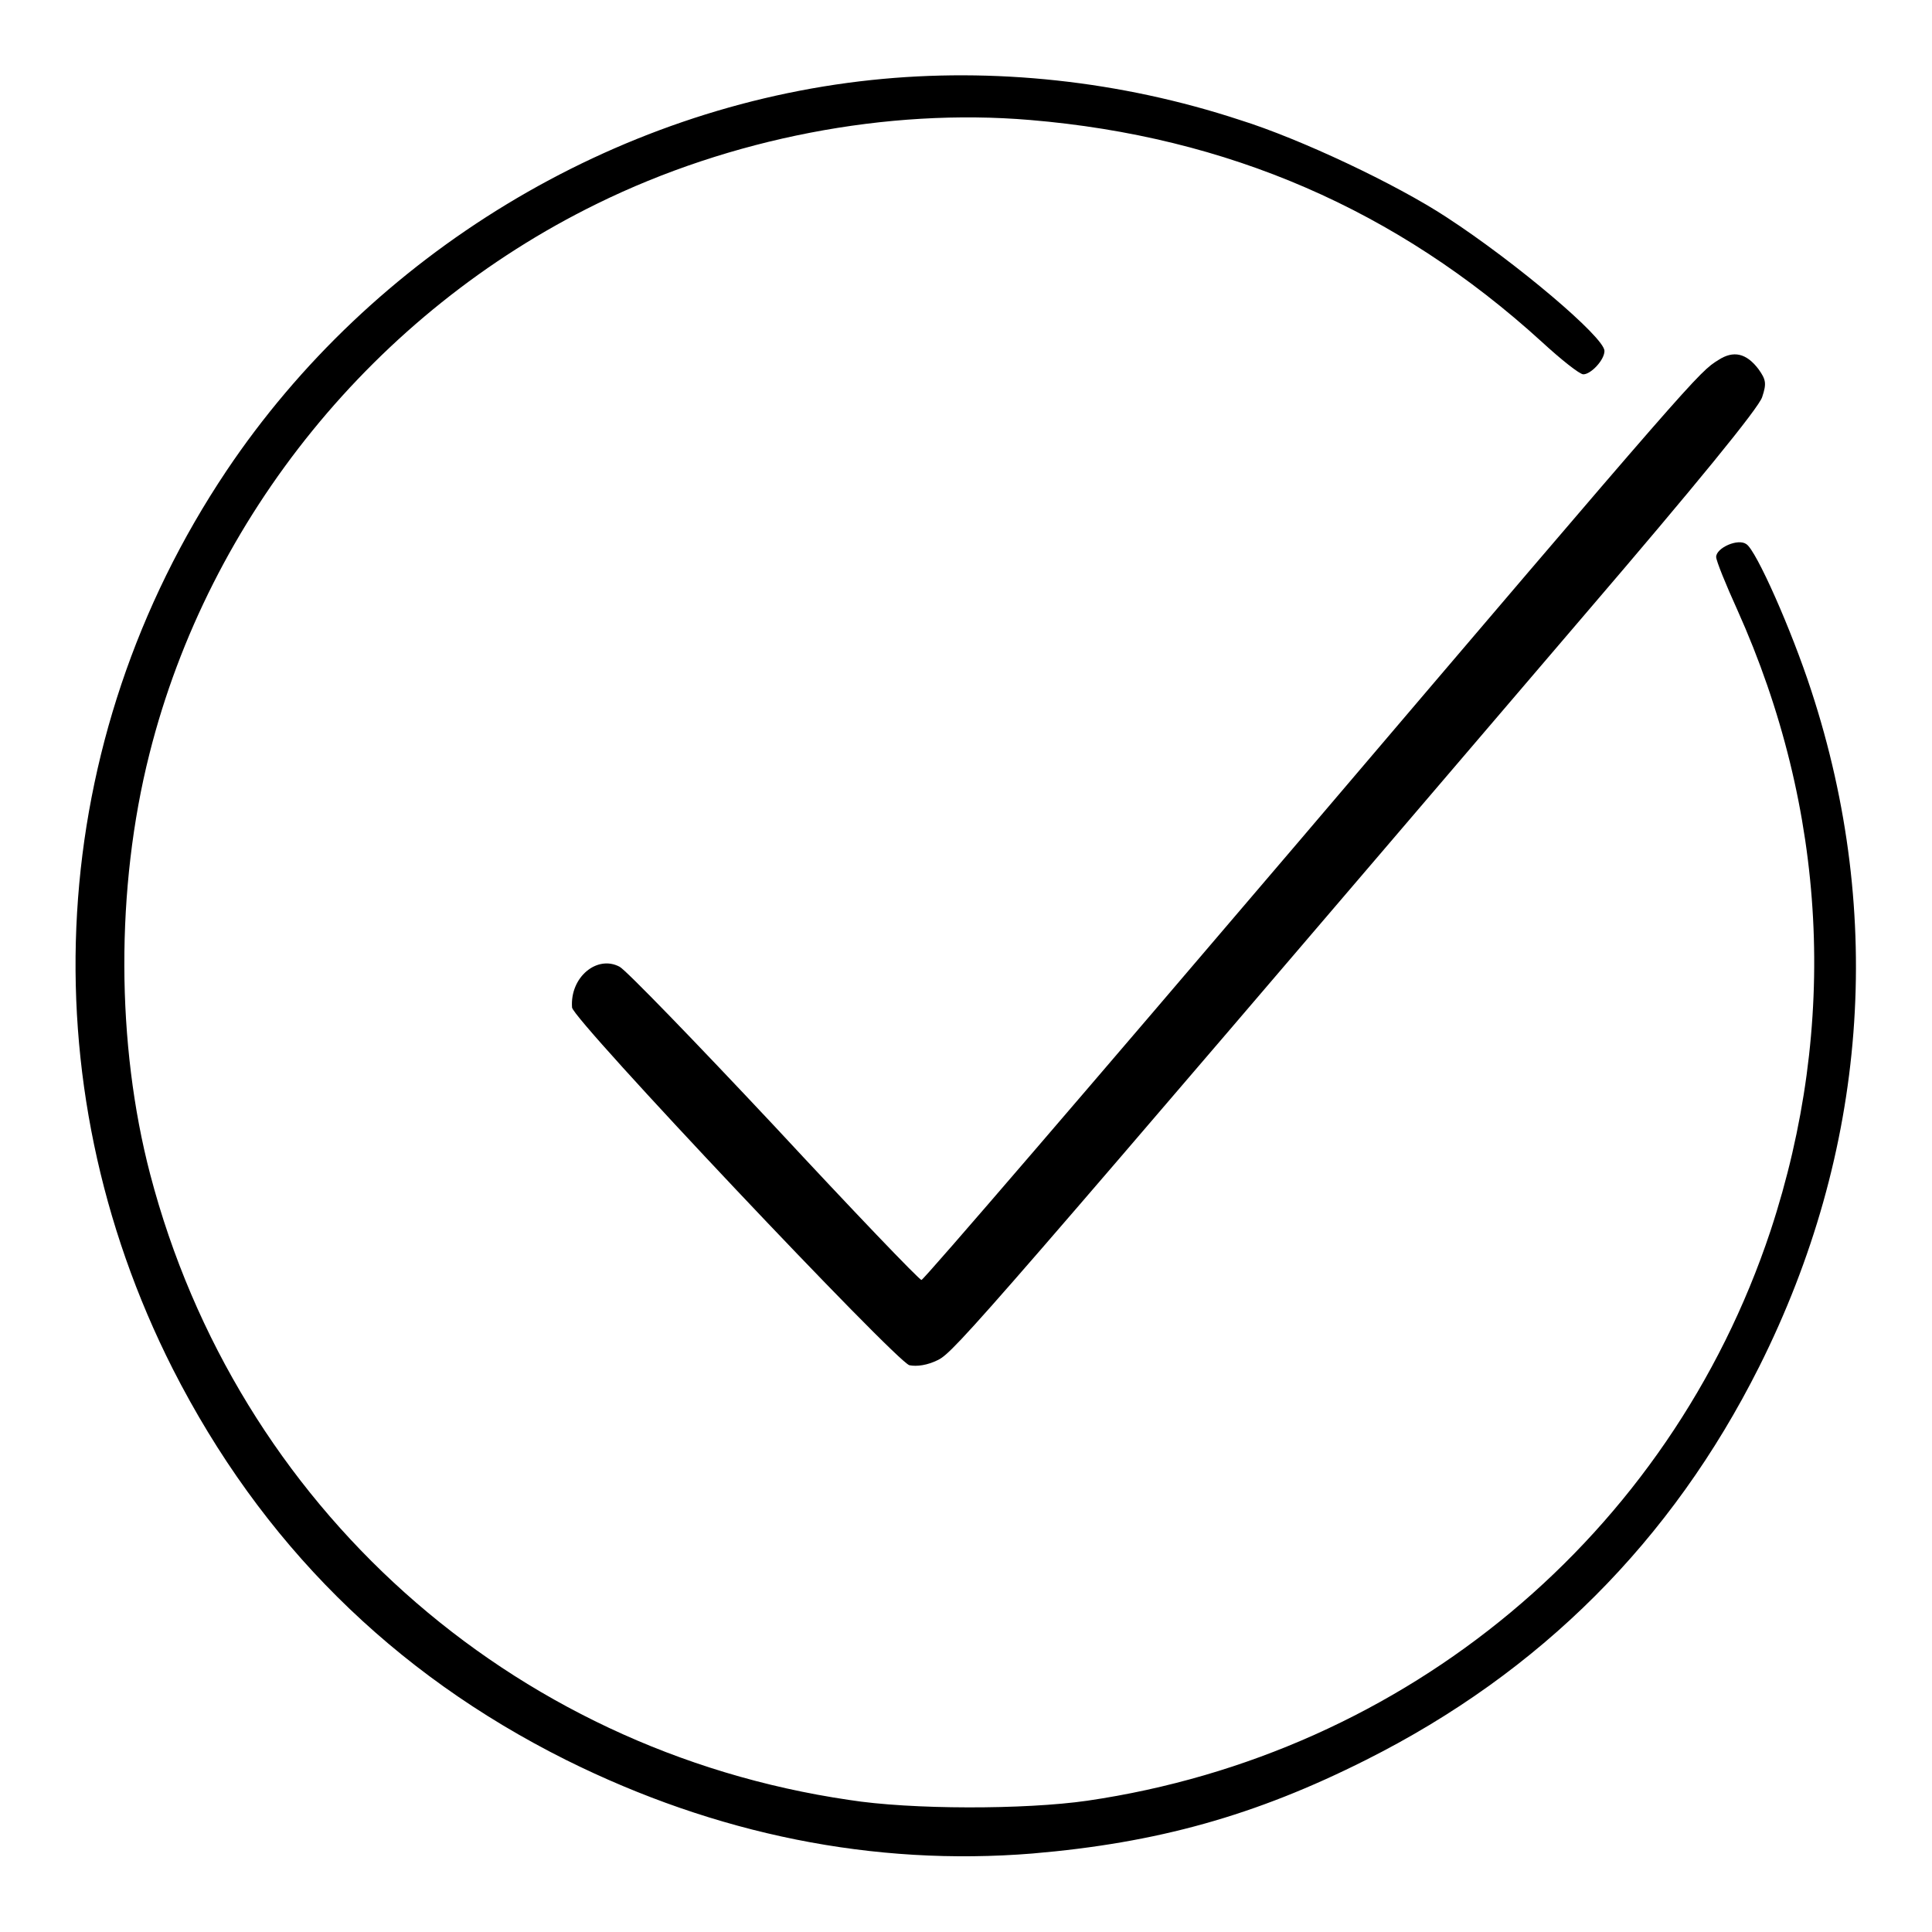
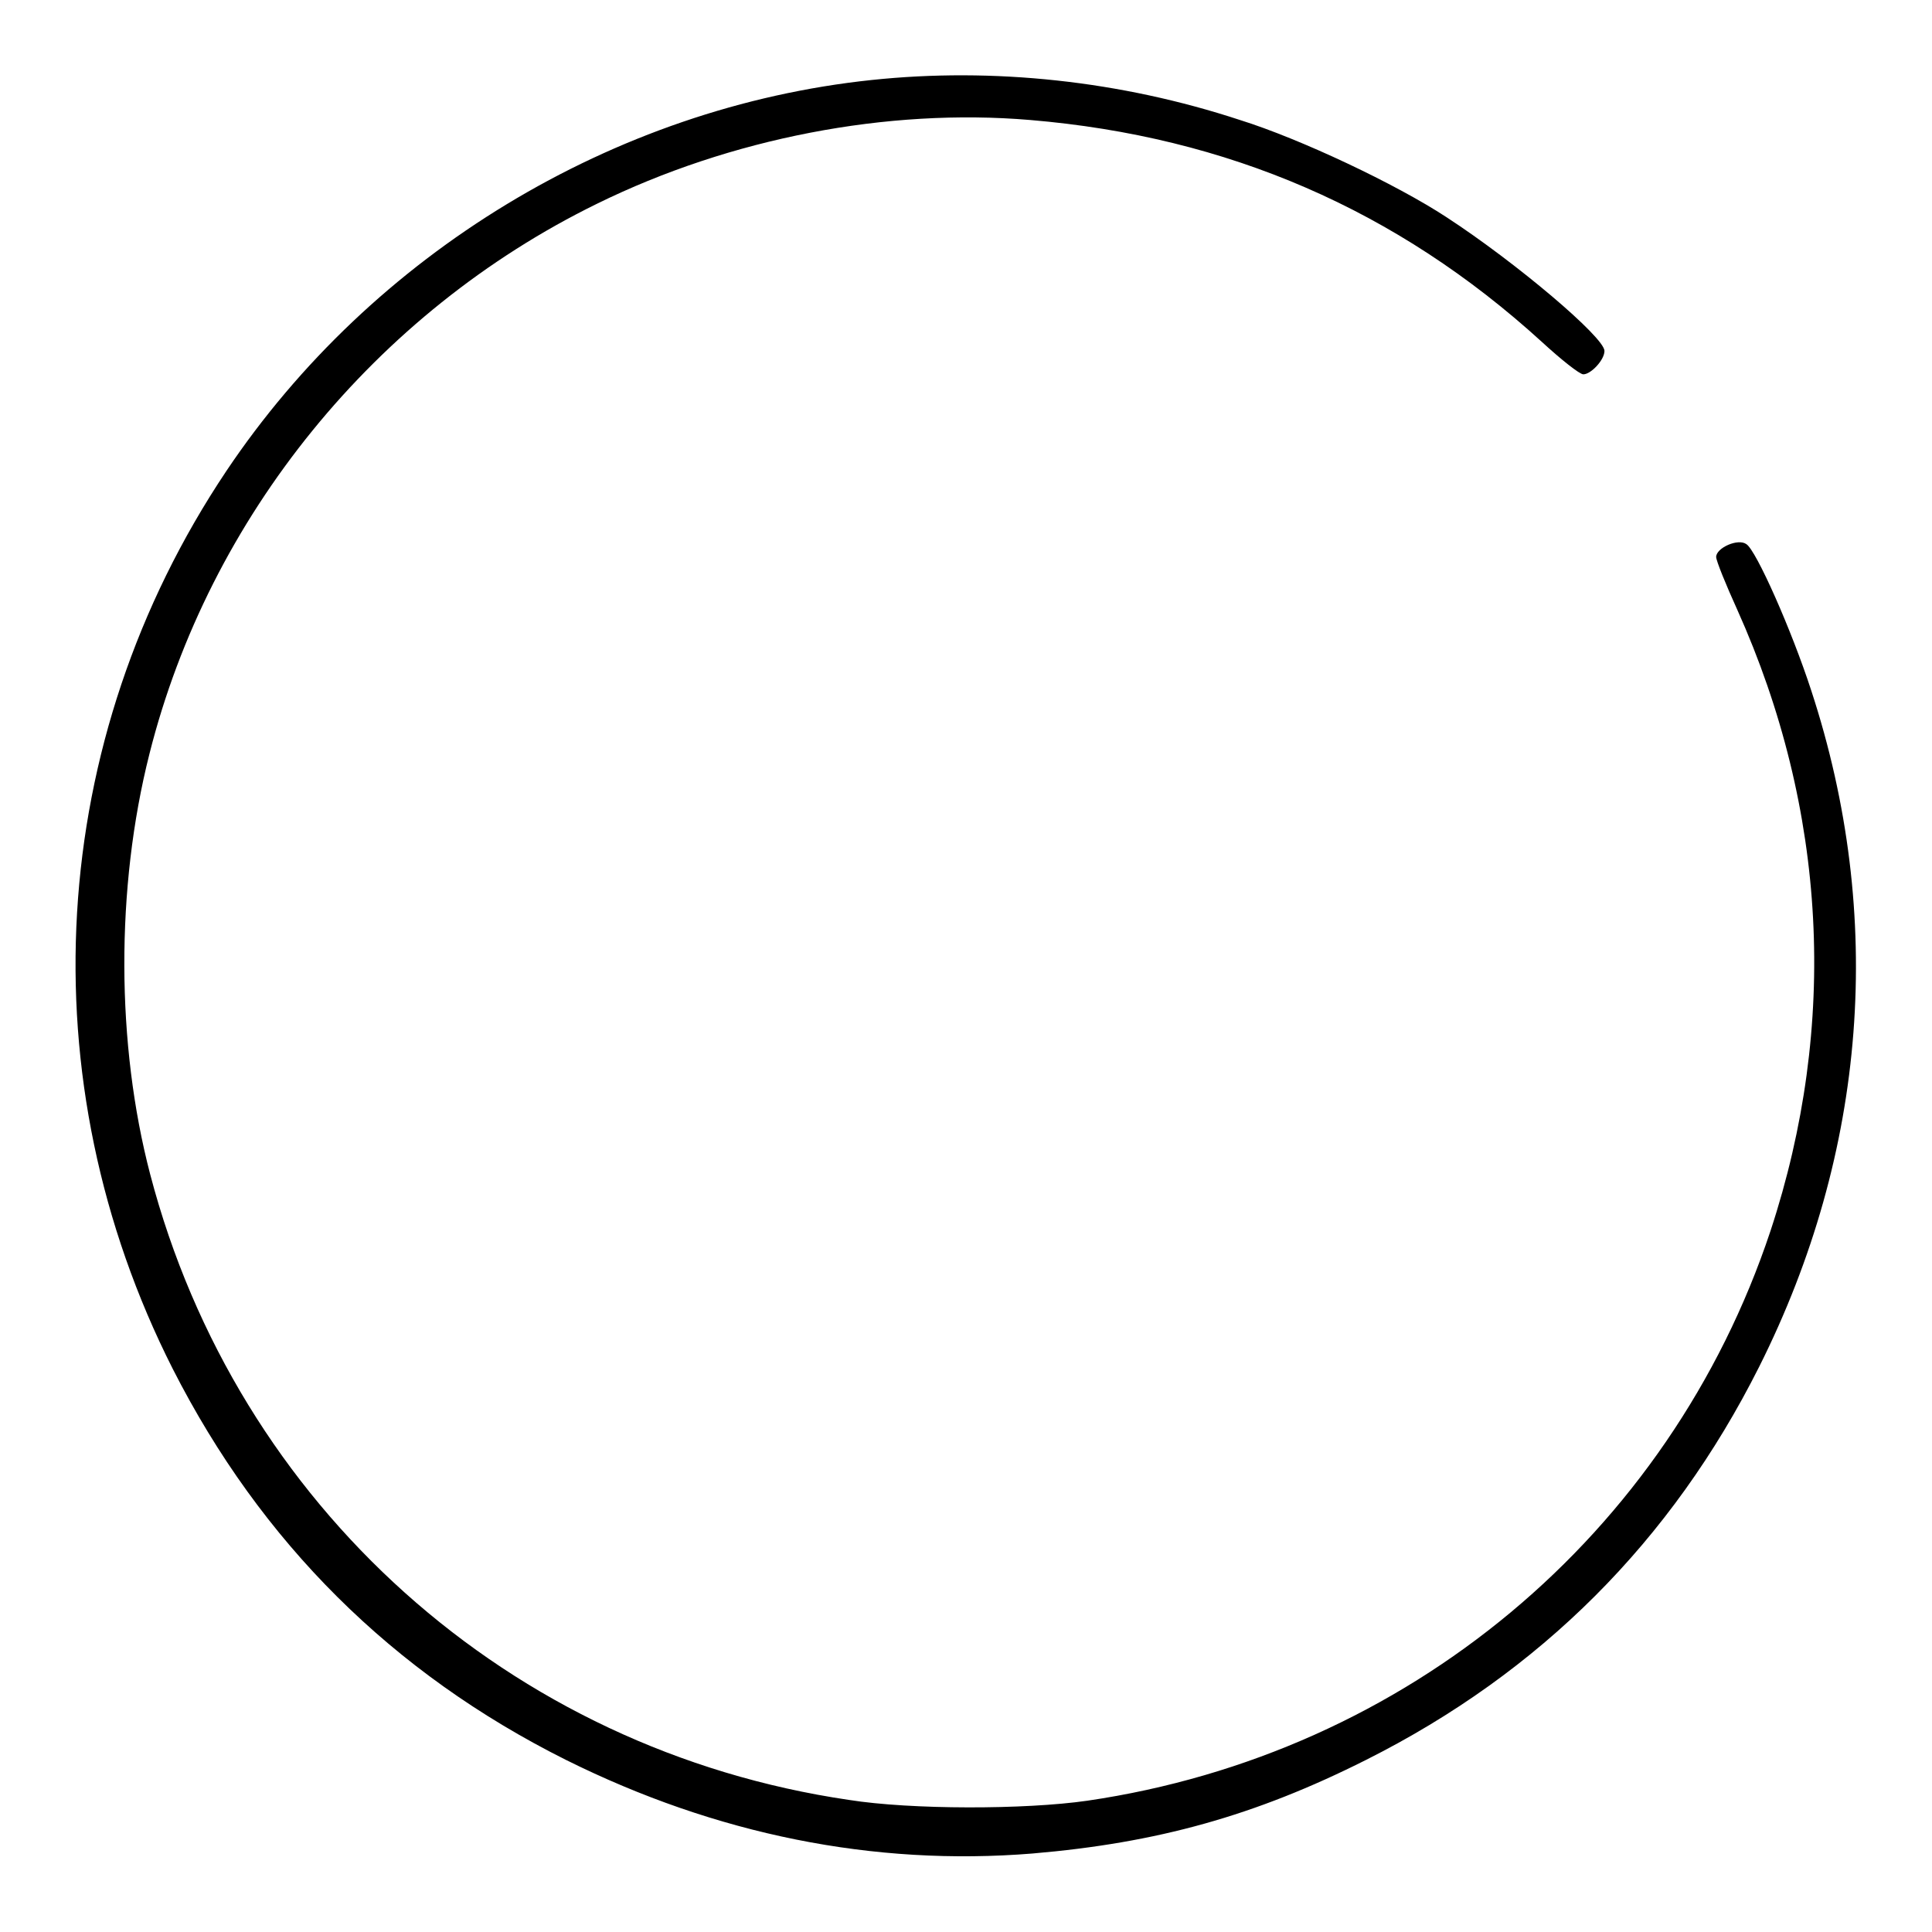
<svg xmlns="http://www.w3.org/2000/svg" version="1.1" x="0px" y="0px" viewBox="0 0 256 256" enable-background="new 0 0 256 256" xml:space="preserve">
  <g>
    <g>
      <g>
        <path fill="#000000" d="M115.5,10.6c-34.2,3.6-66.2,23-85.5,51.8c-23.9,35.7-26.5,80.7-7.1,119c11.7,23,29.1,40.3,52.1,51.8c19.9,9.9,40.8,14.1,61.8,12.4c16.5-1.4,29.5-5,44.2-12.4c23.1-11.6,40.5-29,52.1-52.1c14.3-28.5,16.7-59.7,6.9-89.6c-2.6-8-7.3-18.6-8.6-19.4c-1.1-0.8-4,0.5-4,1.7c0,0.5,1.3,3.7,2.8,7c11.9,26.5,13.4,55,4.4,82.3c-13.4,40.3-48.2,69.3-90.5,75.5c-8.3,1.2-23.4,1.2-31.6-0.1c-45-6.6-81.1-39-92.6-82.9c-4.5-17.2-4.6-37.9-0.1-55.7C27.7,68.5,49.7,41.4,79.1,27c17.7-8.7,38.5-12.7,57.4-11.1c26.2,2.2,48.6,11.9,67.8,29.4c2.5,2.3,5,4.3,5.5,4.3c1,0,2.8-1.9,2.8-3.1c0-1.8-11.7-11.7-20.9-17.7c-6.7-4.4-19.4-10.4-27.4-12.9C148.5,10.7,131.6,8.9,115.5,10.6z" />
-         <path fill="#000000" d="M227.7,47.7c-2.6,1.6-2.9,1.9-55.6,63.8c-27.2,31.9-49.7,58.1-50,58.1c-0.3,0-9.1-9.2-19.5-20.4c-10.5-11.2-19.7-20.7-20.5-21.1c-3-1.6-6.6,1.4-6.3,5.4c0.1,1.6,42.9,46.9,44.7,47.4c1,0.2,2.4,0,3.8-0.7c2.2-1.1,5.9-5.4,85.8-98.9c14.4-16.8,23-27.3,23.4-28.7c0.6-1.8,0.5-2.3-0.5-3.7C231.4,46.8,229.7,46.4,227.7,47.7z" />
      </g>
    </g>
  </g>
</svg>